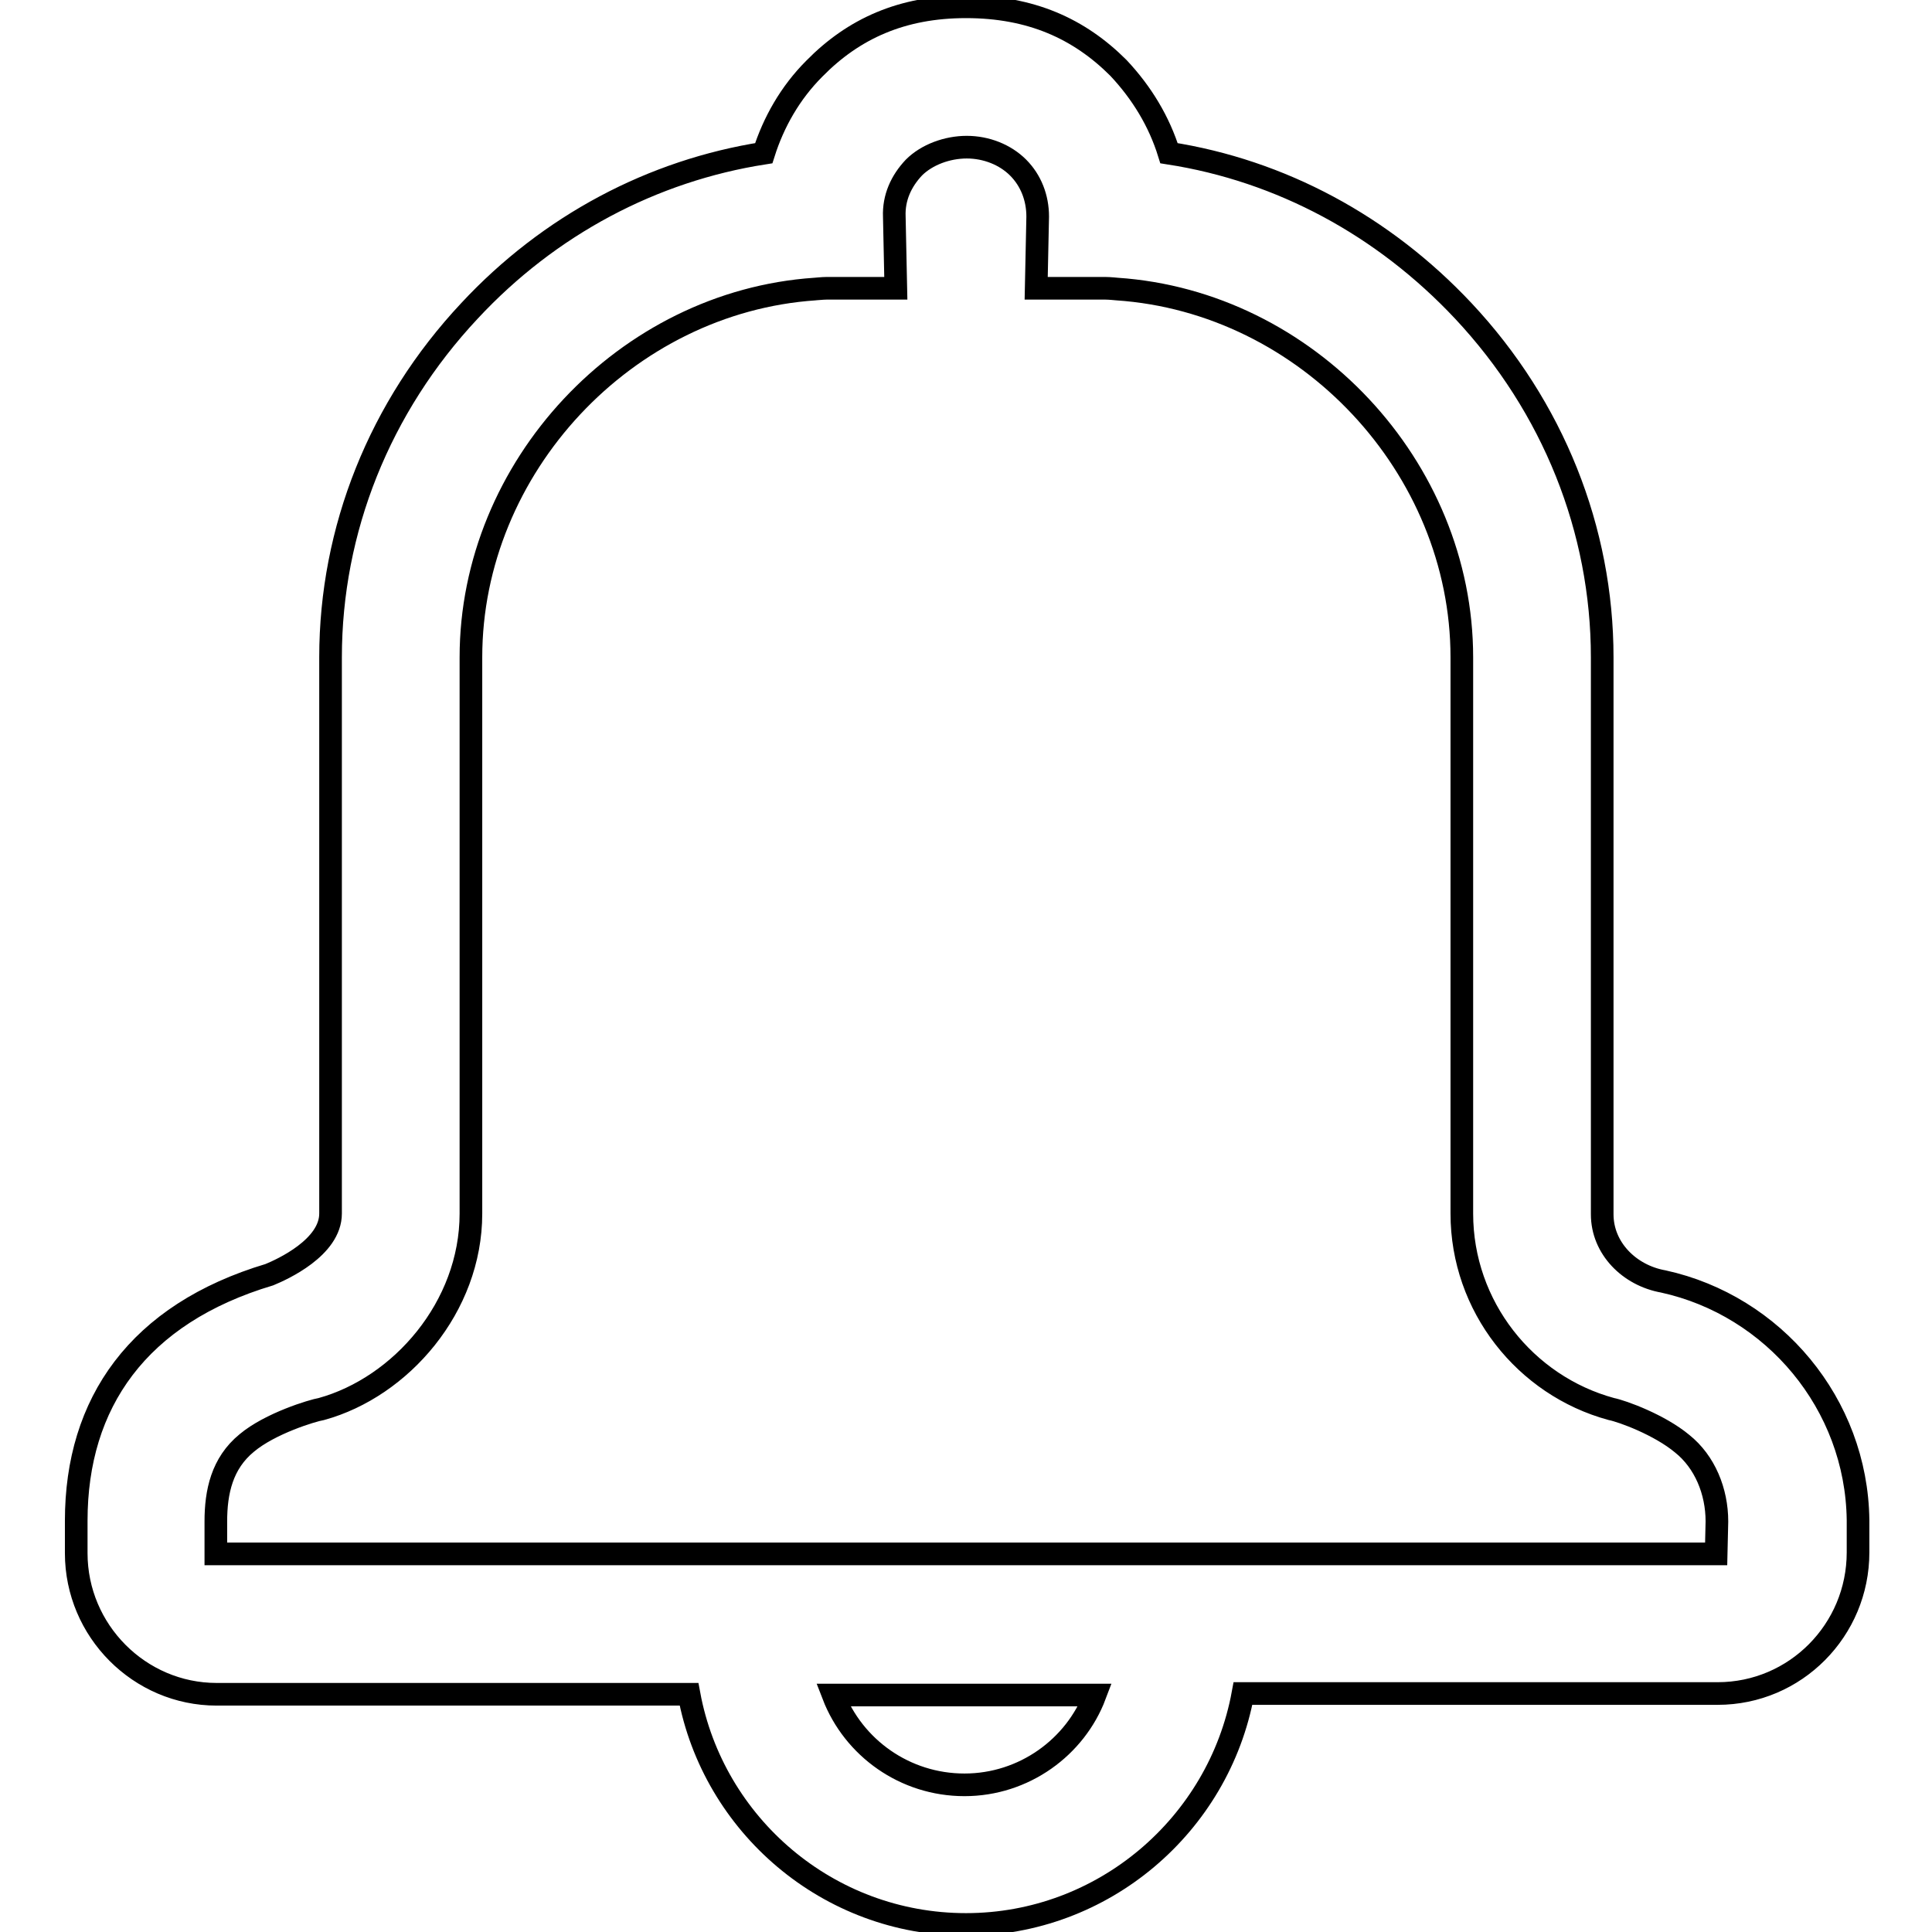
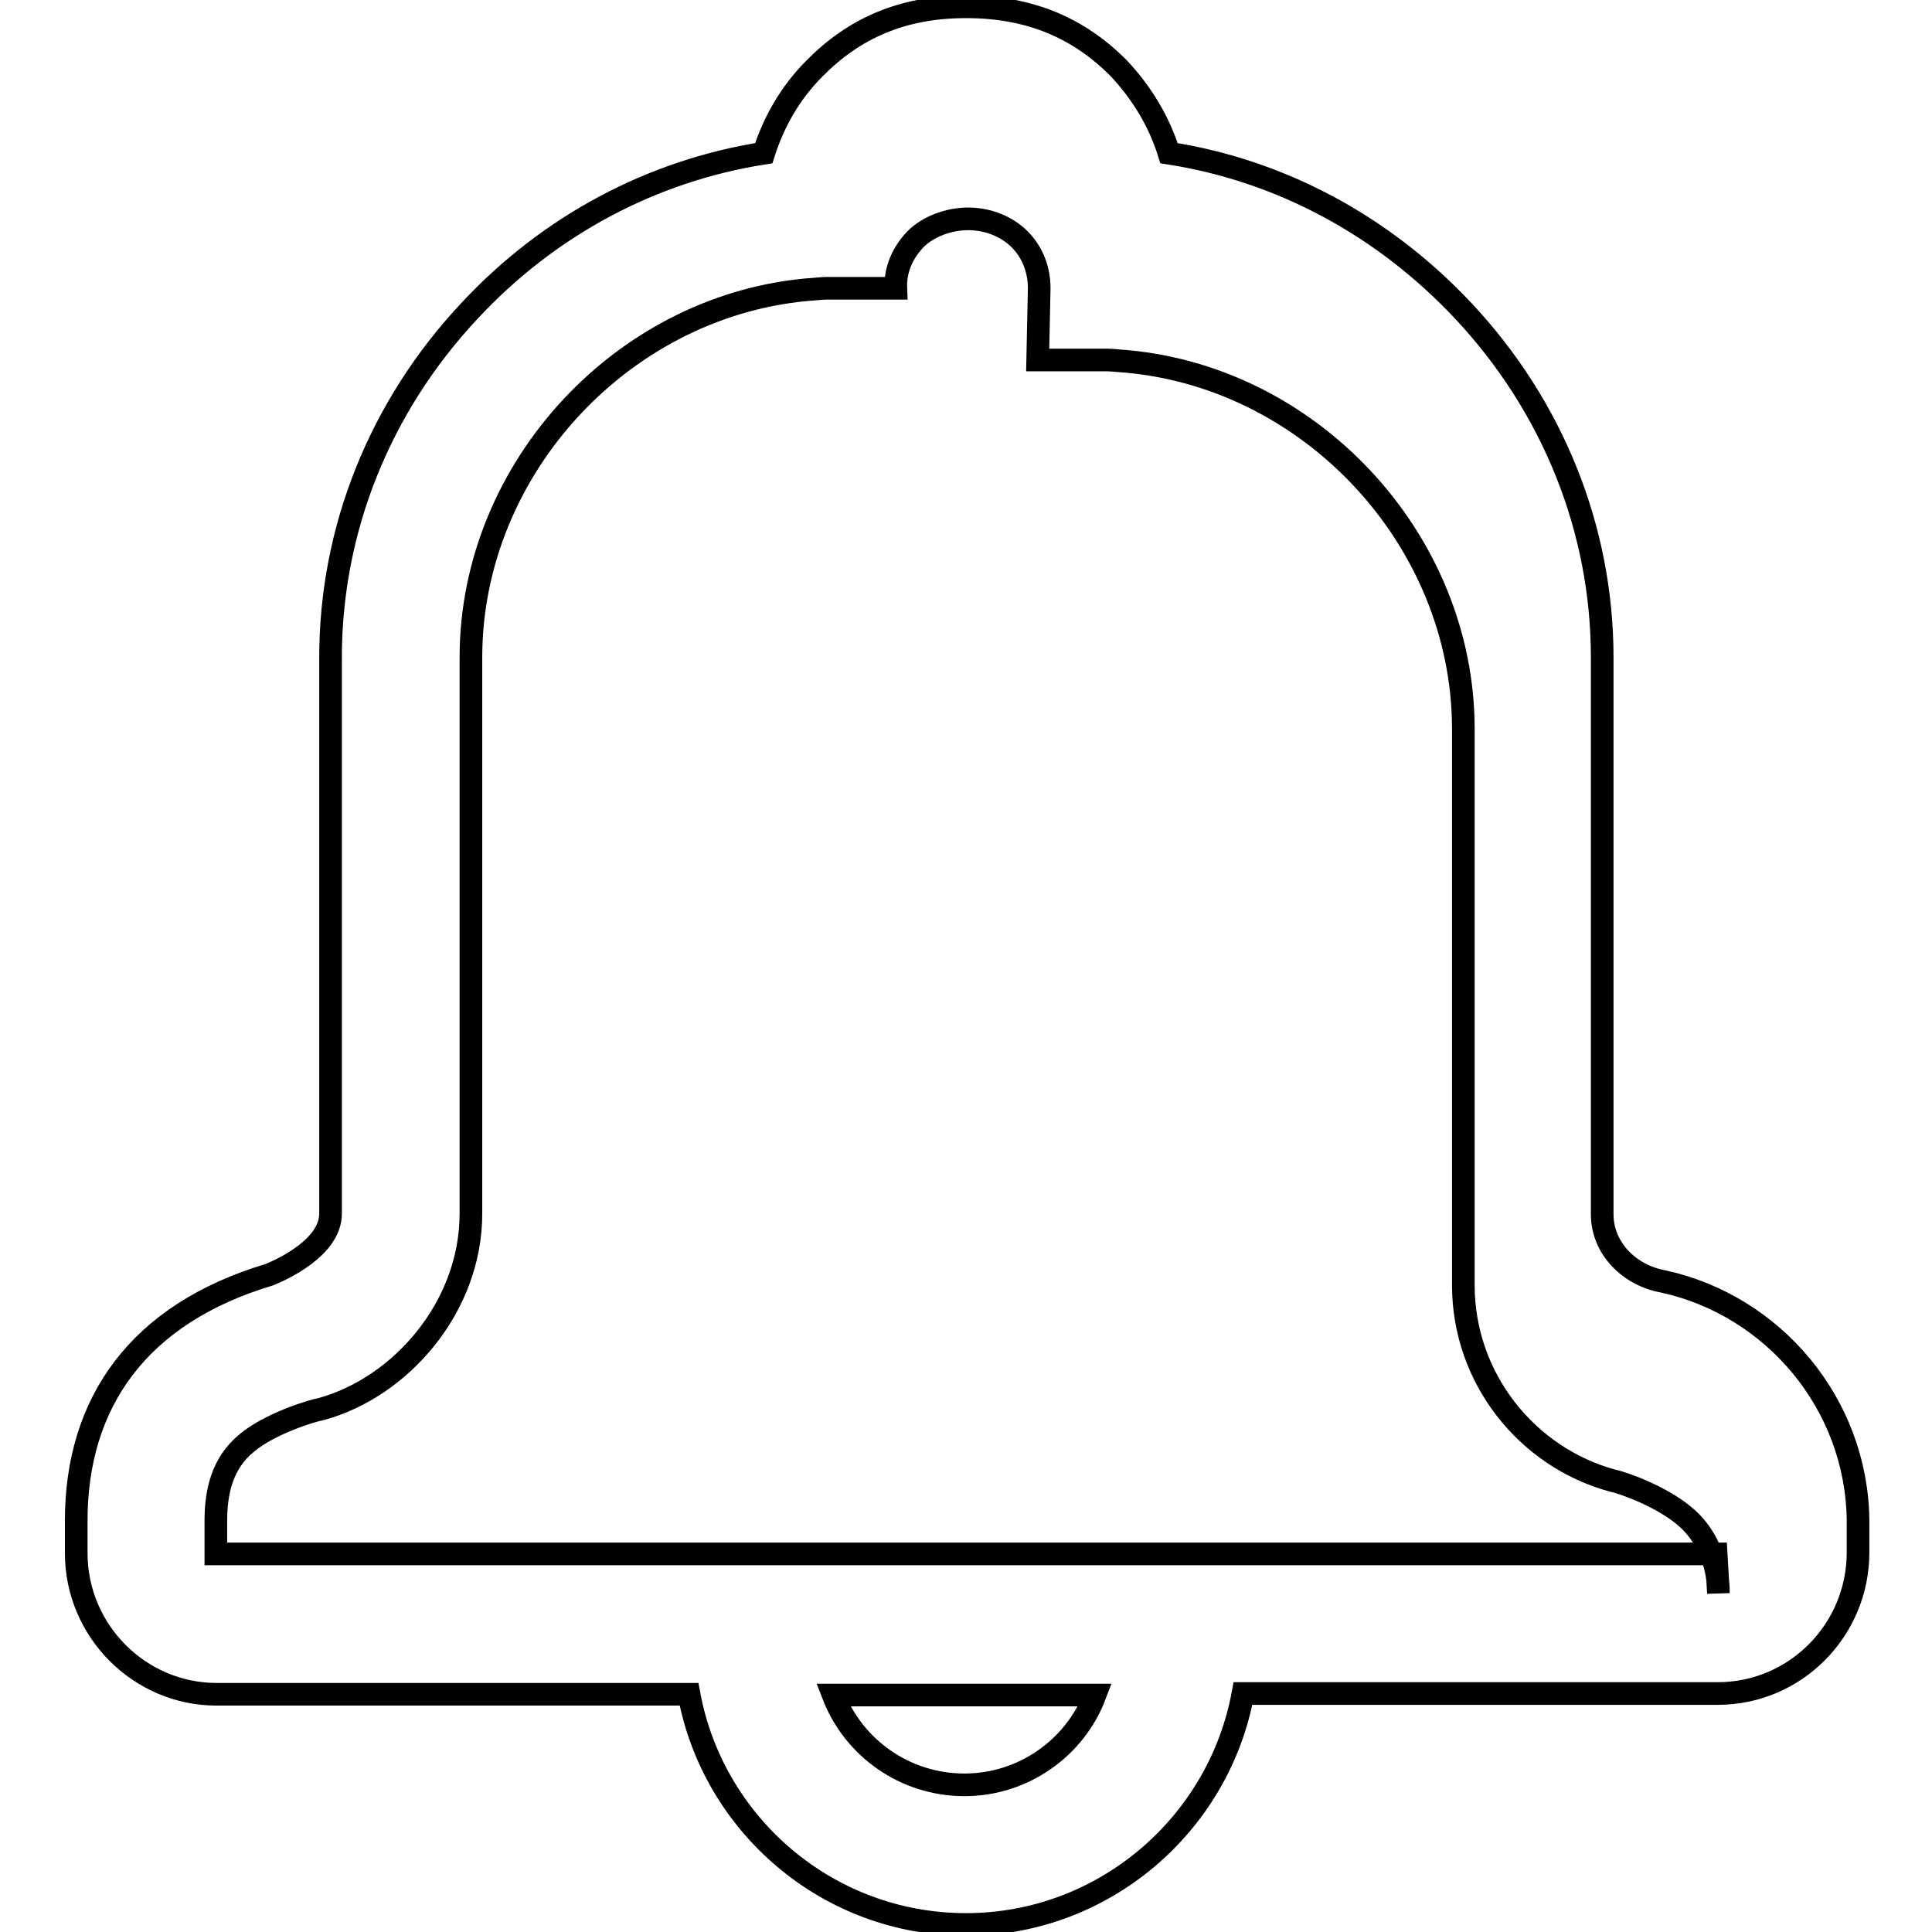
<svg xmlns="http://www.w3.org/2000/svg" version="1.1" x="0px" y="0px" viewBox="0 0 256 256" enable-background="new 0 0 256 256" xml:space="preserve">
  <g>
    <g>
-       <path stroke-width="3" fill-opacity="0" stroke="#000000" d="M220.4,169.8c-4.5-0.8-8.1-4.4-8.1-8.9V87.1c0-16.9-6.5-33.2-18.4-45.9c-10.6-11.3-24.2-18.6-39-20.9c-1.3-4.2-3.6-8-6.7-11.3c-5.2-5.2-11.6-8.1-20.2-8.1c-8.5,0-14.9,2.9-20.1,8.2c-3.2,3.2-5.4,7.1-6.7,11.2c-14.7,2.3-28.4,9.5-39,20.9c-11.9,12.7-18.4,29-18.4,45.9v73.7c0,4.5-6.4,7.4-8.1,8.1c-17.4,5.2-25.6,17-25.6,32.6v4.3c0,10.3,8.4,18.7,18.6,18.7h62.6c3.2,17.3,18.4,30.5,36.7,30.5c18.2,0,33.5-13.2,36.7-30.6h62.9c10.3,0,18.6-8.4,18.6-18.7v-4.3C246,186,235,173,220.4,169.8z M127.8,236.5c-7.9,0-14.7-4.9-17.4-11.9l18.2,0h16.5C142.5,231.5,135.7,236.5,127.8,236.5z M227.4,205.9h-99.3l-99.5,0v-4.3c0-3.9,0.8-7.7,4.1-10.4c3.1-2.6,8.7-4.3,9.9-4.5c10.5-2.9,19.8-13.5,19.8-25.9V87.1c0-25.2,20.5-47.1,45.6-48.8c0.1,0,1-0.1,1.5-0.1h9.2l-0.2-9.5c-0.1-2.5,0.9-4.7,2.6-6.5c1.7-1.7,4.4-2.7,7-2.7c2.6,0,5.1,1,6.8,2.7c1.7,1.7,2.6,4,2.6,6.5l-0.2,9.5h9.2c0.5,0,1.5,0.1,1.5,0.1c25.2,1.7,45.7,23.6,45.7,48.8v73.7c0,12.3,8.4,22.8,19.8,25.9c1.5,0.3,6.4,2.1,9.4,4.6c3,2.4,4.6,6.3,4.6,10.3L227.4,205.9z" />
+       <path stroke-width="3" fill-opacity="0" stroke="#000000" d="M220.4,169.8c-4.5-0.8-8.1-4.4-8.1-8.9V87.1c0-16.9-6.5-33.2-18.4-45.9c-10.6-11.3-24.2-18.6-39-20.9c-1.3-4.2-3.6-8-6.7-11.3c-5.2-5.2-11.6-8.1-20.2-8.1c-8.5,0-14.9,2.9-20.1,8.2c-3.2,3.2-5.4,7.1-6.7,11.2c-14.7,2.3-28.4,9.5-39,20.9c-11.9,12.7-18.4,29-18.4,45.9v73.7c0,4.5-6.4,7.4-8.1,8.1c-17.4,5.2-25.6,17-25.6,32.6v4.3c0,10.3,8.4,18.7,18.6,18.7h62.6c3.2,17.3,18.4,30.5,36.7,30.5c18.2,0,33.5-13.2,36.7-30.6h62.9c10.3,0,18.6-8.4,18.6-18.7v-4.3C246,186,235,173,220.4,169.8z M127.8,236.5c-7.9,0-14.7-4.9-17.4-11.9l18.2,0h16.5C142.5,231.5,135.7,236.5,127.8,236.5z M227.4,205.9h-99.3l-99.5,0v-4.3c0-3.9,0.8-7.7,4.1-10.4c3.1-2.6,8.7-4.3,9.9-4.5c10.5-2.9,19.8-13.5,19.8-25.9V87.1c0-25.2,20.5-47.1,45.6-48.8c0.1,0,1-0.1,1.5-0.1h9.2c-0.1-2.5,0.9-4.7,2.6-6.5c1.7-1.7,4.4-2.7,7-2.7c2.6,0,5.1,1,6.8,2.7c1.7,1.7,2.6,4,2.6,6.5l-0.2,9.5h9.2c0.5,0,1.5,0.1,1.5,0.1c25.2,1.7,45.7,23.6,45.7,48.8v73.7c0,12.3,8.4,22.8,19.8,25.9c1.5,0.3,6.4,2.1,9.4,4.6c3,2.4,4.6,6.3,4.6,10.3L227.4,205.9z" />
    </g>
  </g>
</svg>